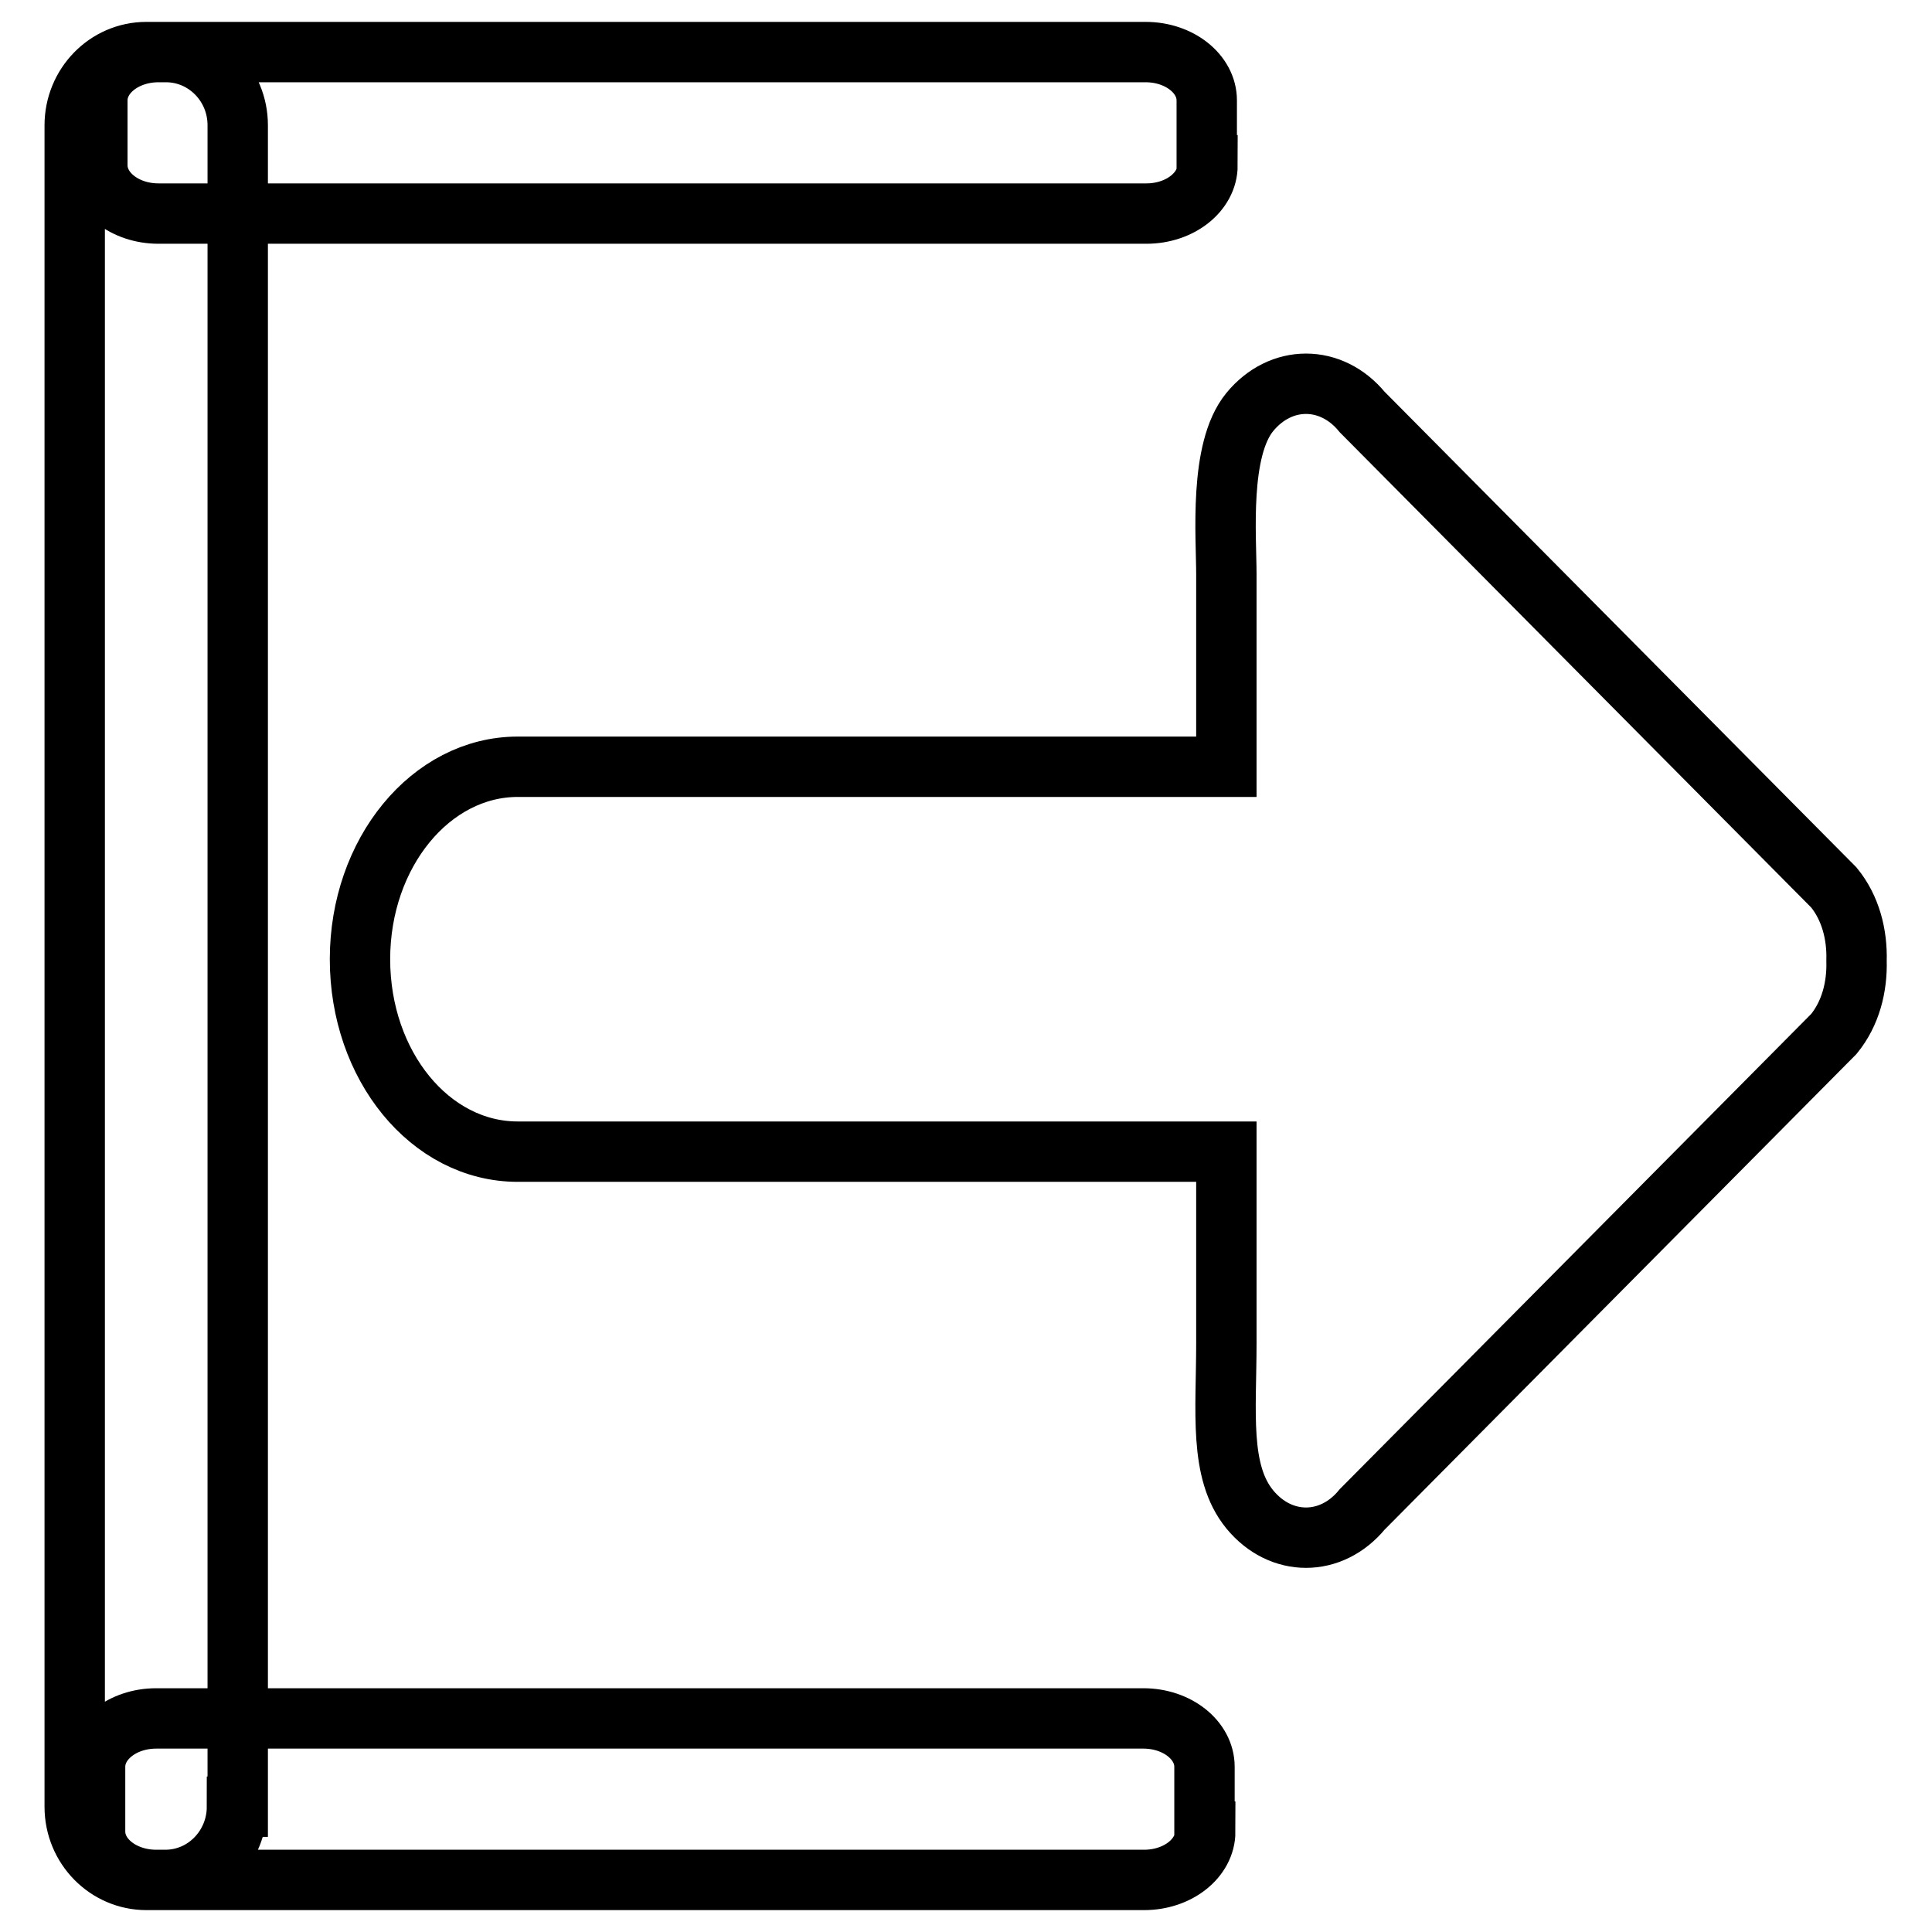
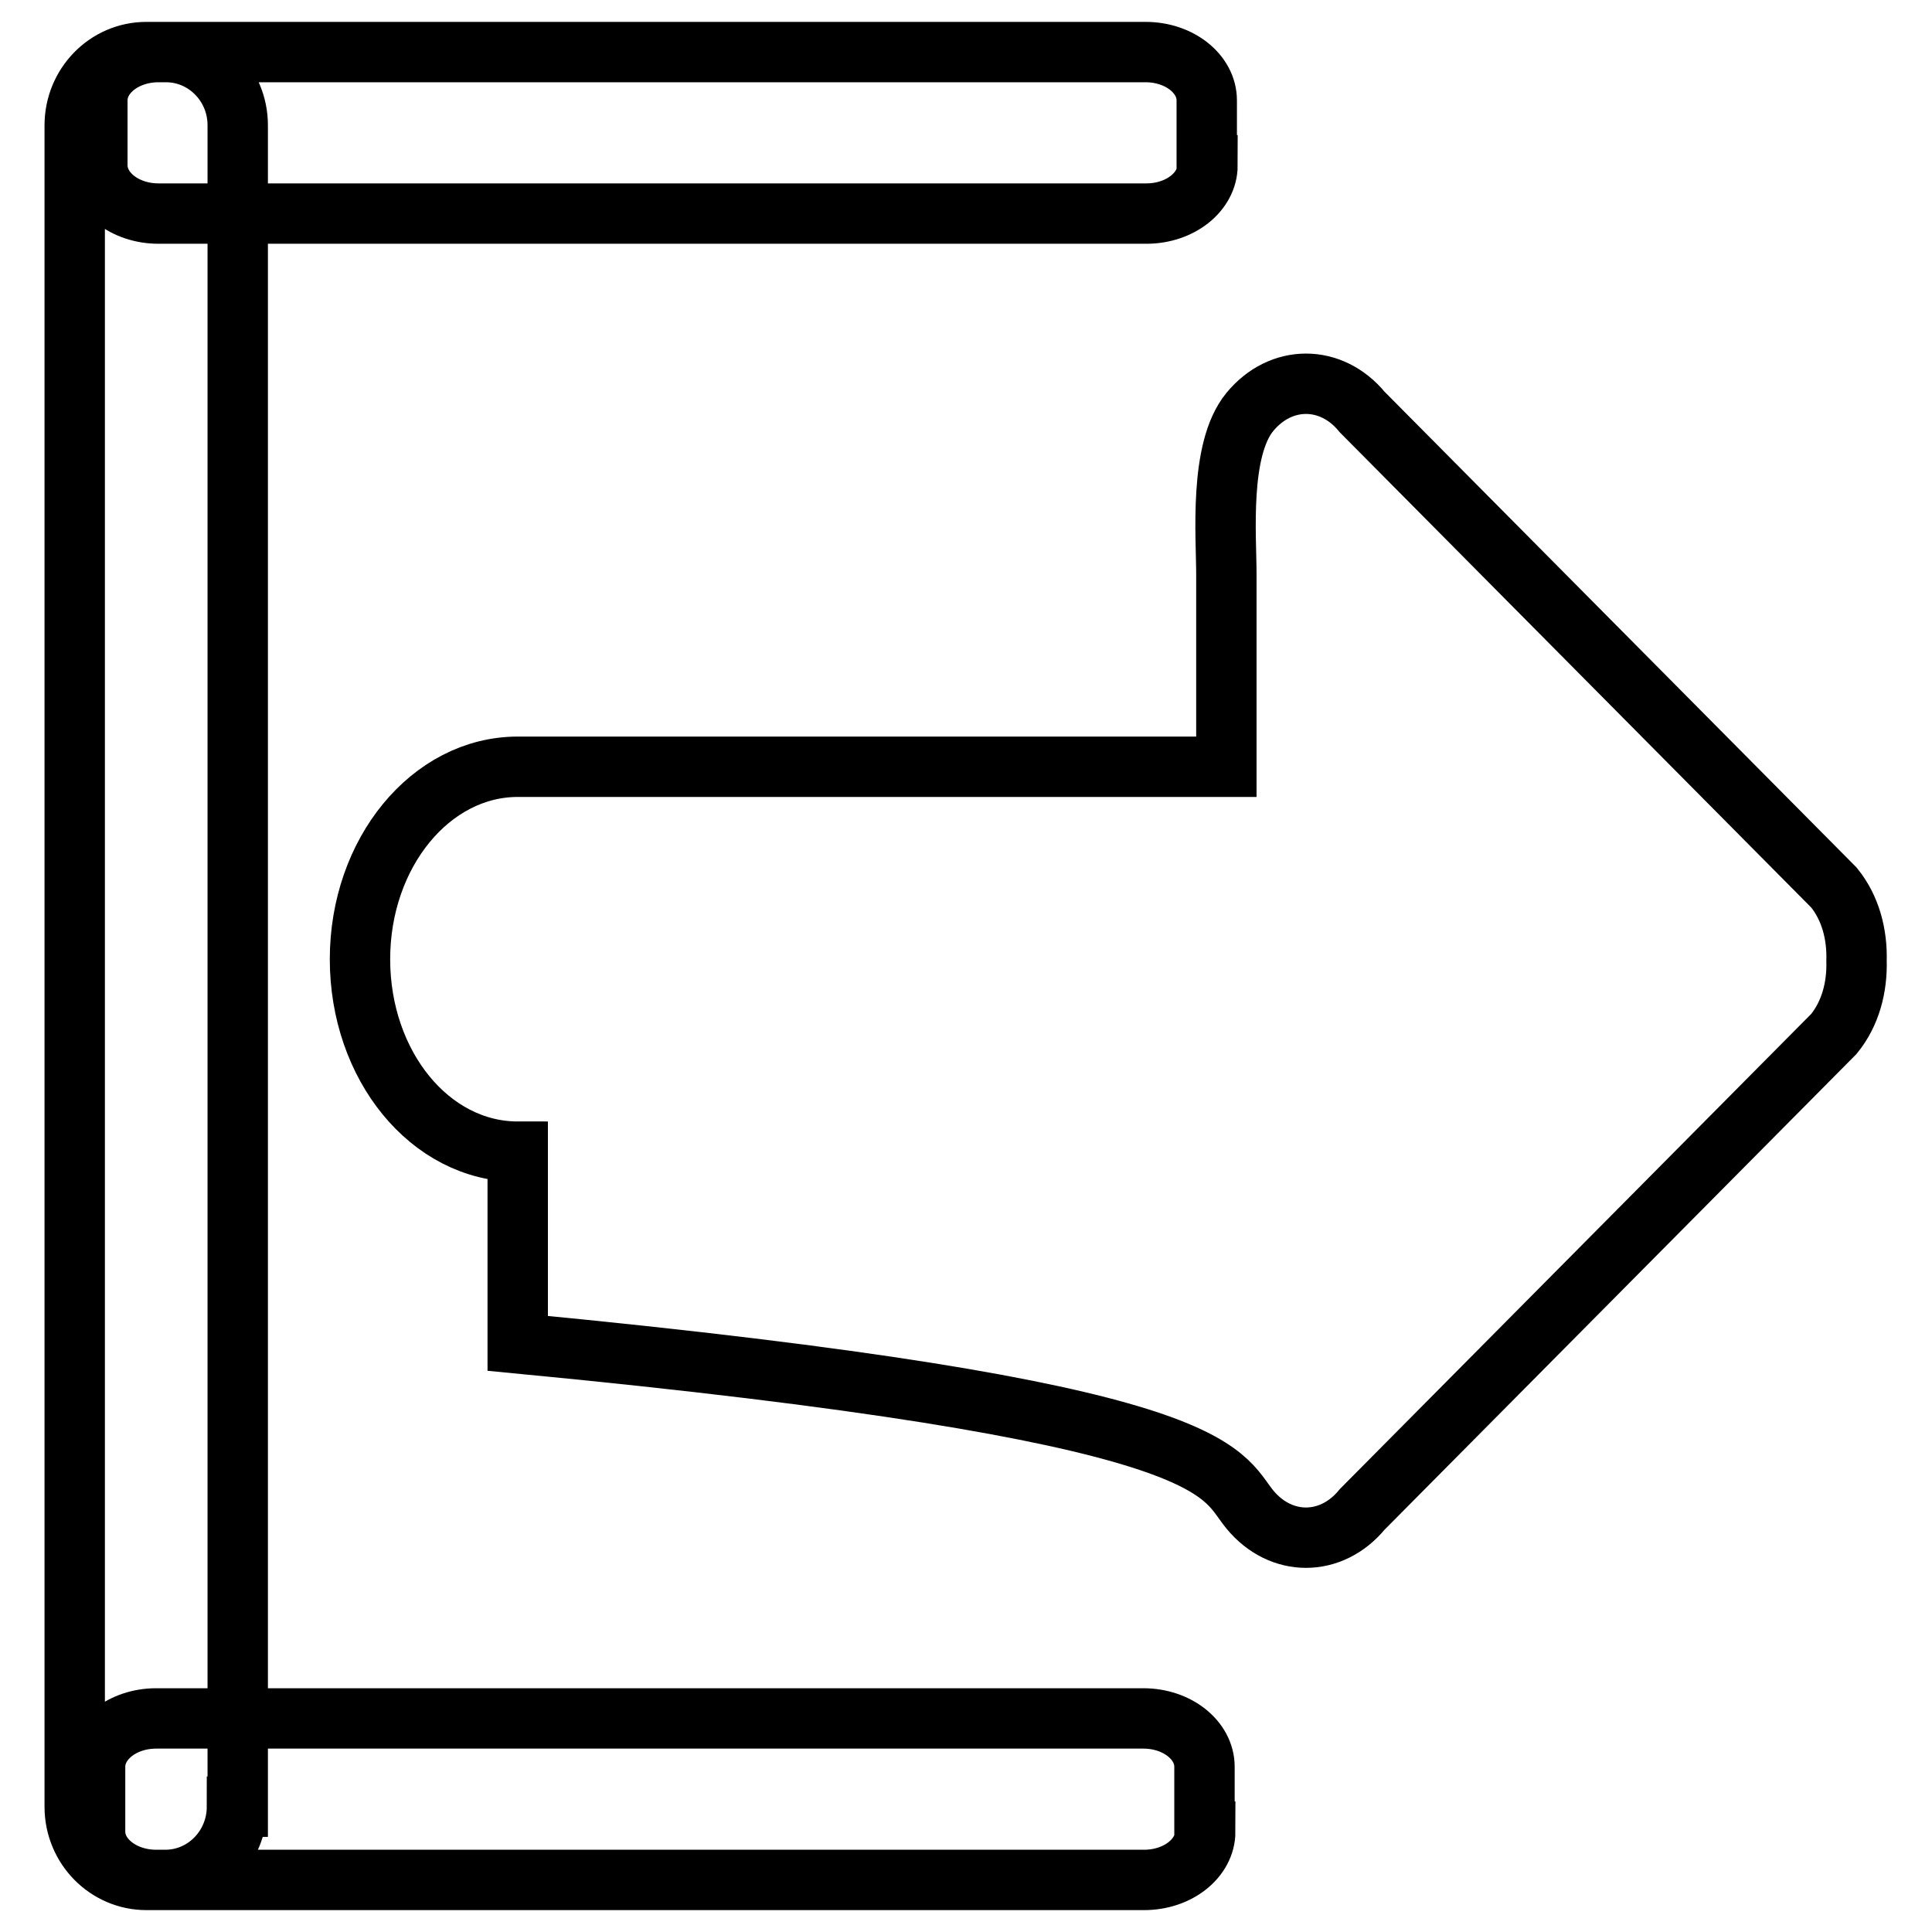
<svg xmlns="http://www.w3.org/2000/svg" version="1.1" x="0px" y="0px" viewBox="0 0 256 256" enable-background="new 0 0 256 256" xml:space="preserve">
  <g>
-     <path stroke-width="8" fill-opacity="0" stroke="#000000" d="M165.6,200c4.1,5,10.8,5,14.9,0l62.5-63c2.2-2.7,3.1-6.2,3-9.7c0.1-3.5-0.8-7-3-9.7l-62.5-63 c-4.1-5-10.8-5-14.9,0c-4.1,5-3.1,16.5-3.1,21.5v25.5H68.6c-11.5,0-20.9,11.4-20.9,25.5s9.3,25.5,20.9,25.5h93.9V178 C162.5,187,161.5,195,165.6,200z M160,21.9c0,3.5-3.6,6.4-8.1,6.4H21c-4.5,0-8.1-2.9-8.1-6.4v-8.6c0-3.5,3.6-6.4,8.1-6.4h130.8 c4.5,0,8.1,2.9,8.1,6.4V21.9z M159.7,242.7c0,3.5-3.6,6.4-8.1,6.4H20.7c-4.5,0-8.1-2.9-8.1-6.4v-8.6c0-3.5,3.6-6.4,8.1-6.4h130.8 c4.5,0,8.1,2.9,8.1,6.4V242.7L159.7,242.7z M31.4,239.4c0,5.3-4.2,9.7-9.5,9.7h-2.5c-5.2,0-9.5-4.3-9.5-9.7V16.6 c0-5.3,4.2-9.7,9.5-9.7H22c5.2,0,9.5,4.3,9.5,9.7V239.4z" />
+     <path stroke-width="8" fill-opacity="0" stroke="#000000" d="M165.6,200c4.1,5,10.8,5,14.9,0l62.5-63c2.2-2.7,3.1-6.2,3-9.7c0.1-3.5-0.8-7-3-9.7l-62.5-63 c-4.1-5-10.8-5-14.9,0c-4.1,5-3.1,16.5-3.1,21.5v25.5H68.6c-11.5,0-20.9,11.4-20.9,25.5s9.3,25.5,20.9,25.5V178 C162.5,187,161.5,195,165.6,200z M160,21.9c0,3.5-3.6,6.4-8.1,6.4H21c-4.5,0-8.1-2.9-8.1-6.4v-8.6c0-3.5,3.6-6.4,8.1-6.4h130.8 c4.5,0,8.1,2.9,8.1,6.4V21.9z M159.7,242.7c0,3.5-3.6,6.4-8.1,6.4H20.7c-4.5,0-8.1-2.9-8.1-6.4v-8.6c0-3.5,3.6-6.4,8.1-6.4h130.8 c4.5,0,8.1,2.9,8.1,6.4V242.7L159.7,242.7z M31.4,239.4c0,5.3-4.2,9.7-9.5,9.7h-2.5c-5.2,0-9.5-4.3-9.5-9.7V16.6 c0-5.3,4.2-9.7,9.5-9.7H22c5.2,0,9.5,4.3,9.5,9.7V239.4z" />
  </g>
</svg>